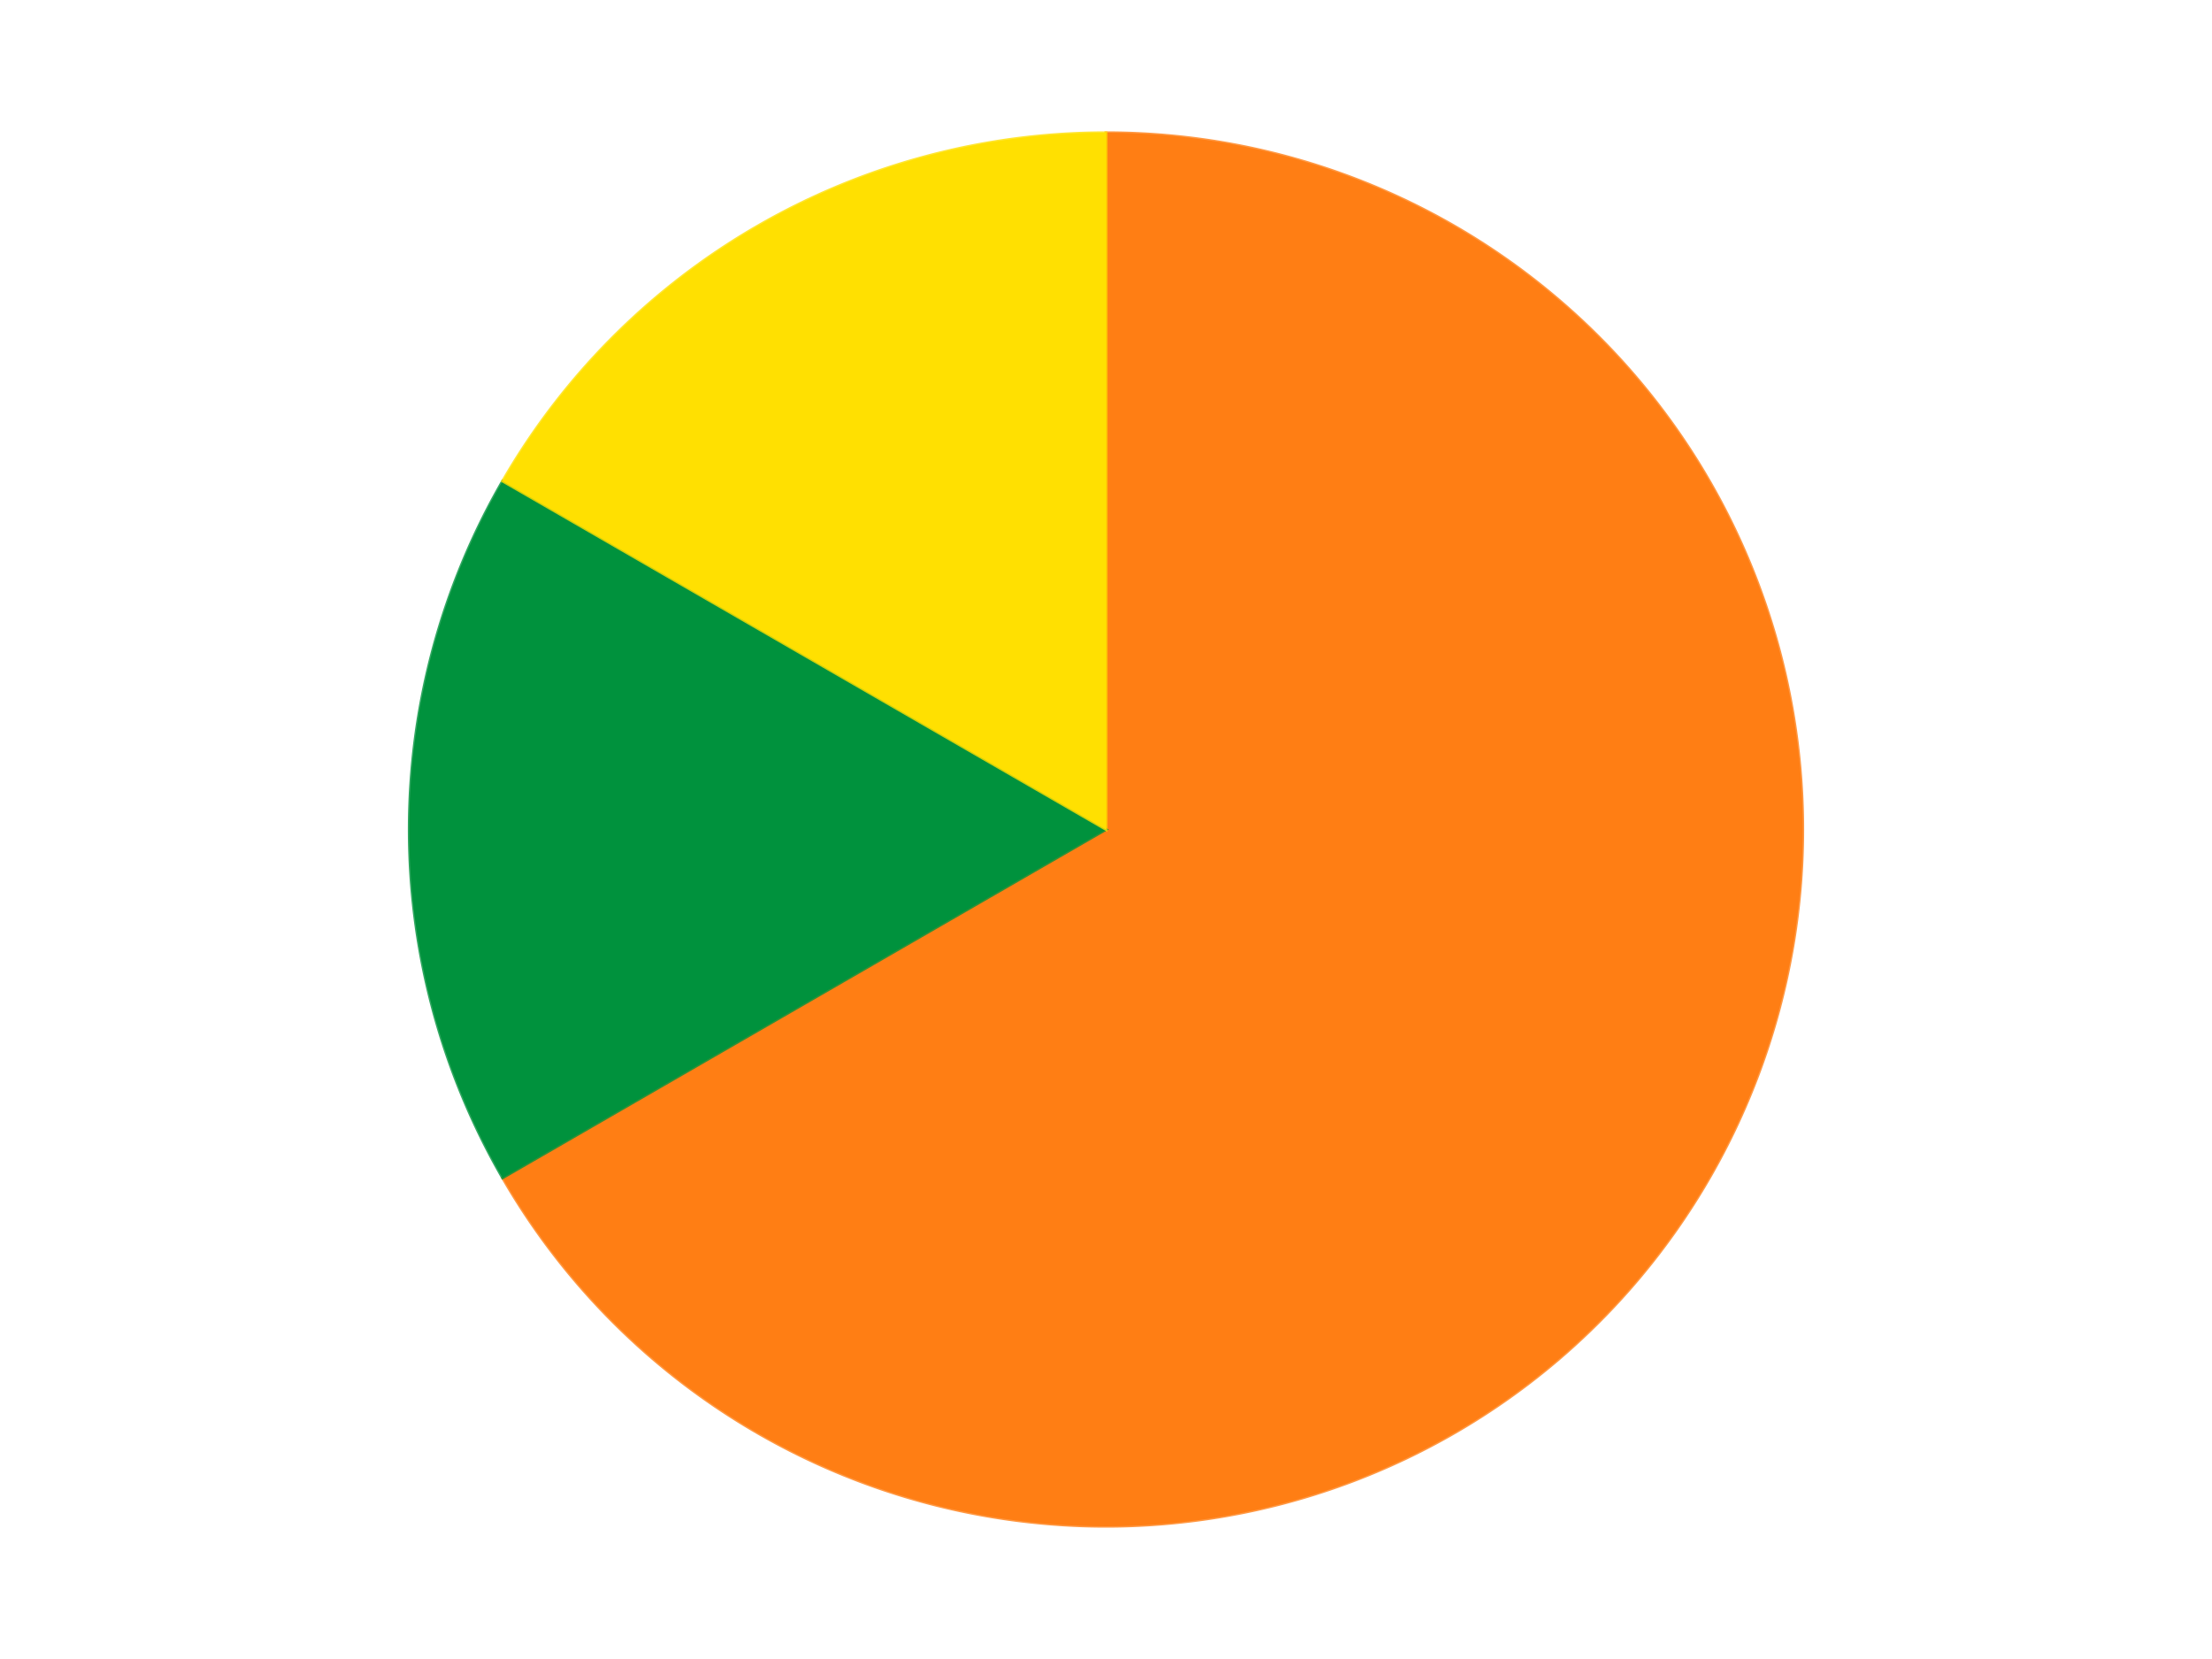
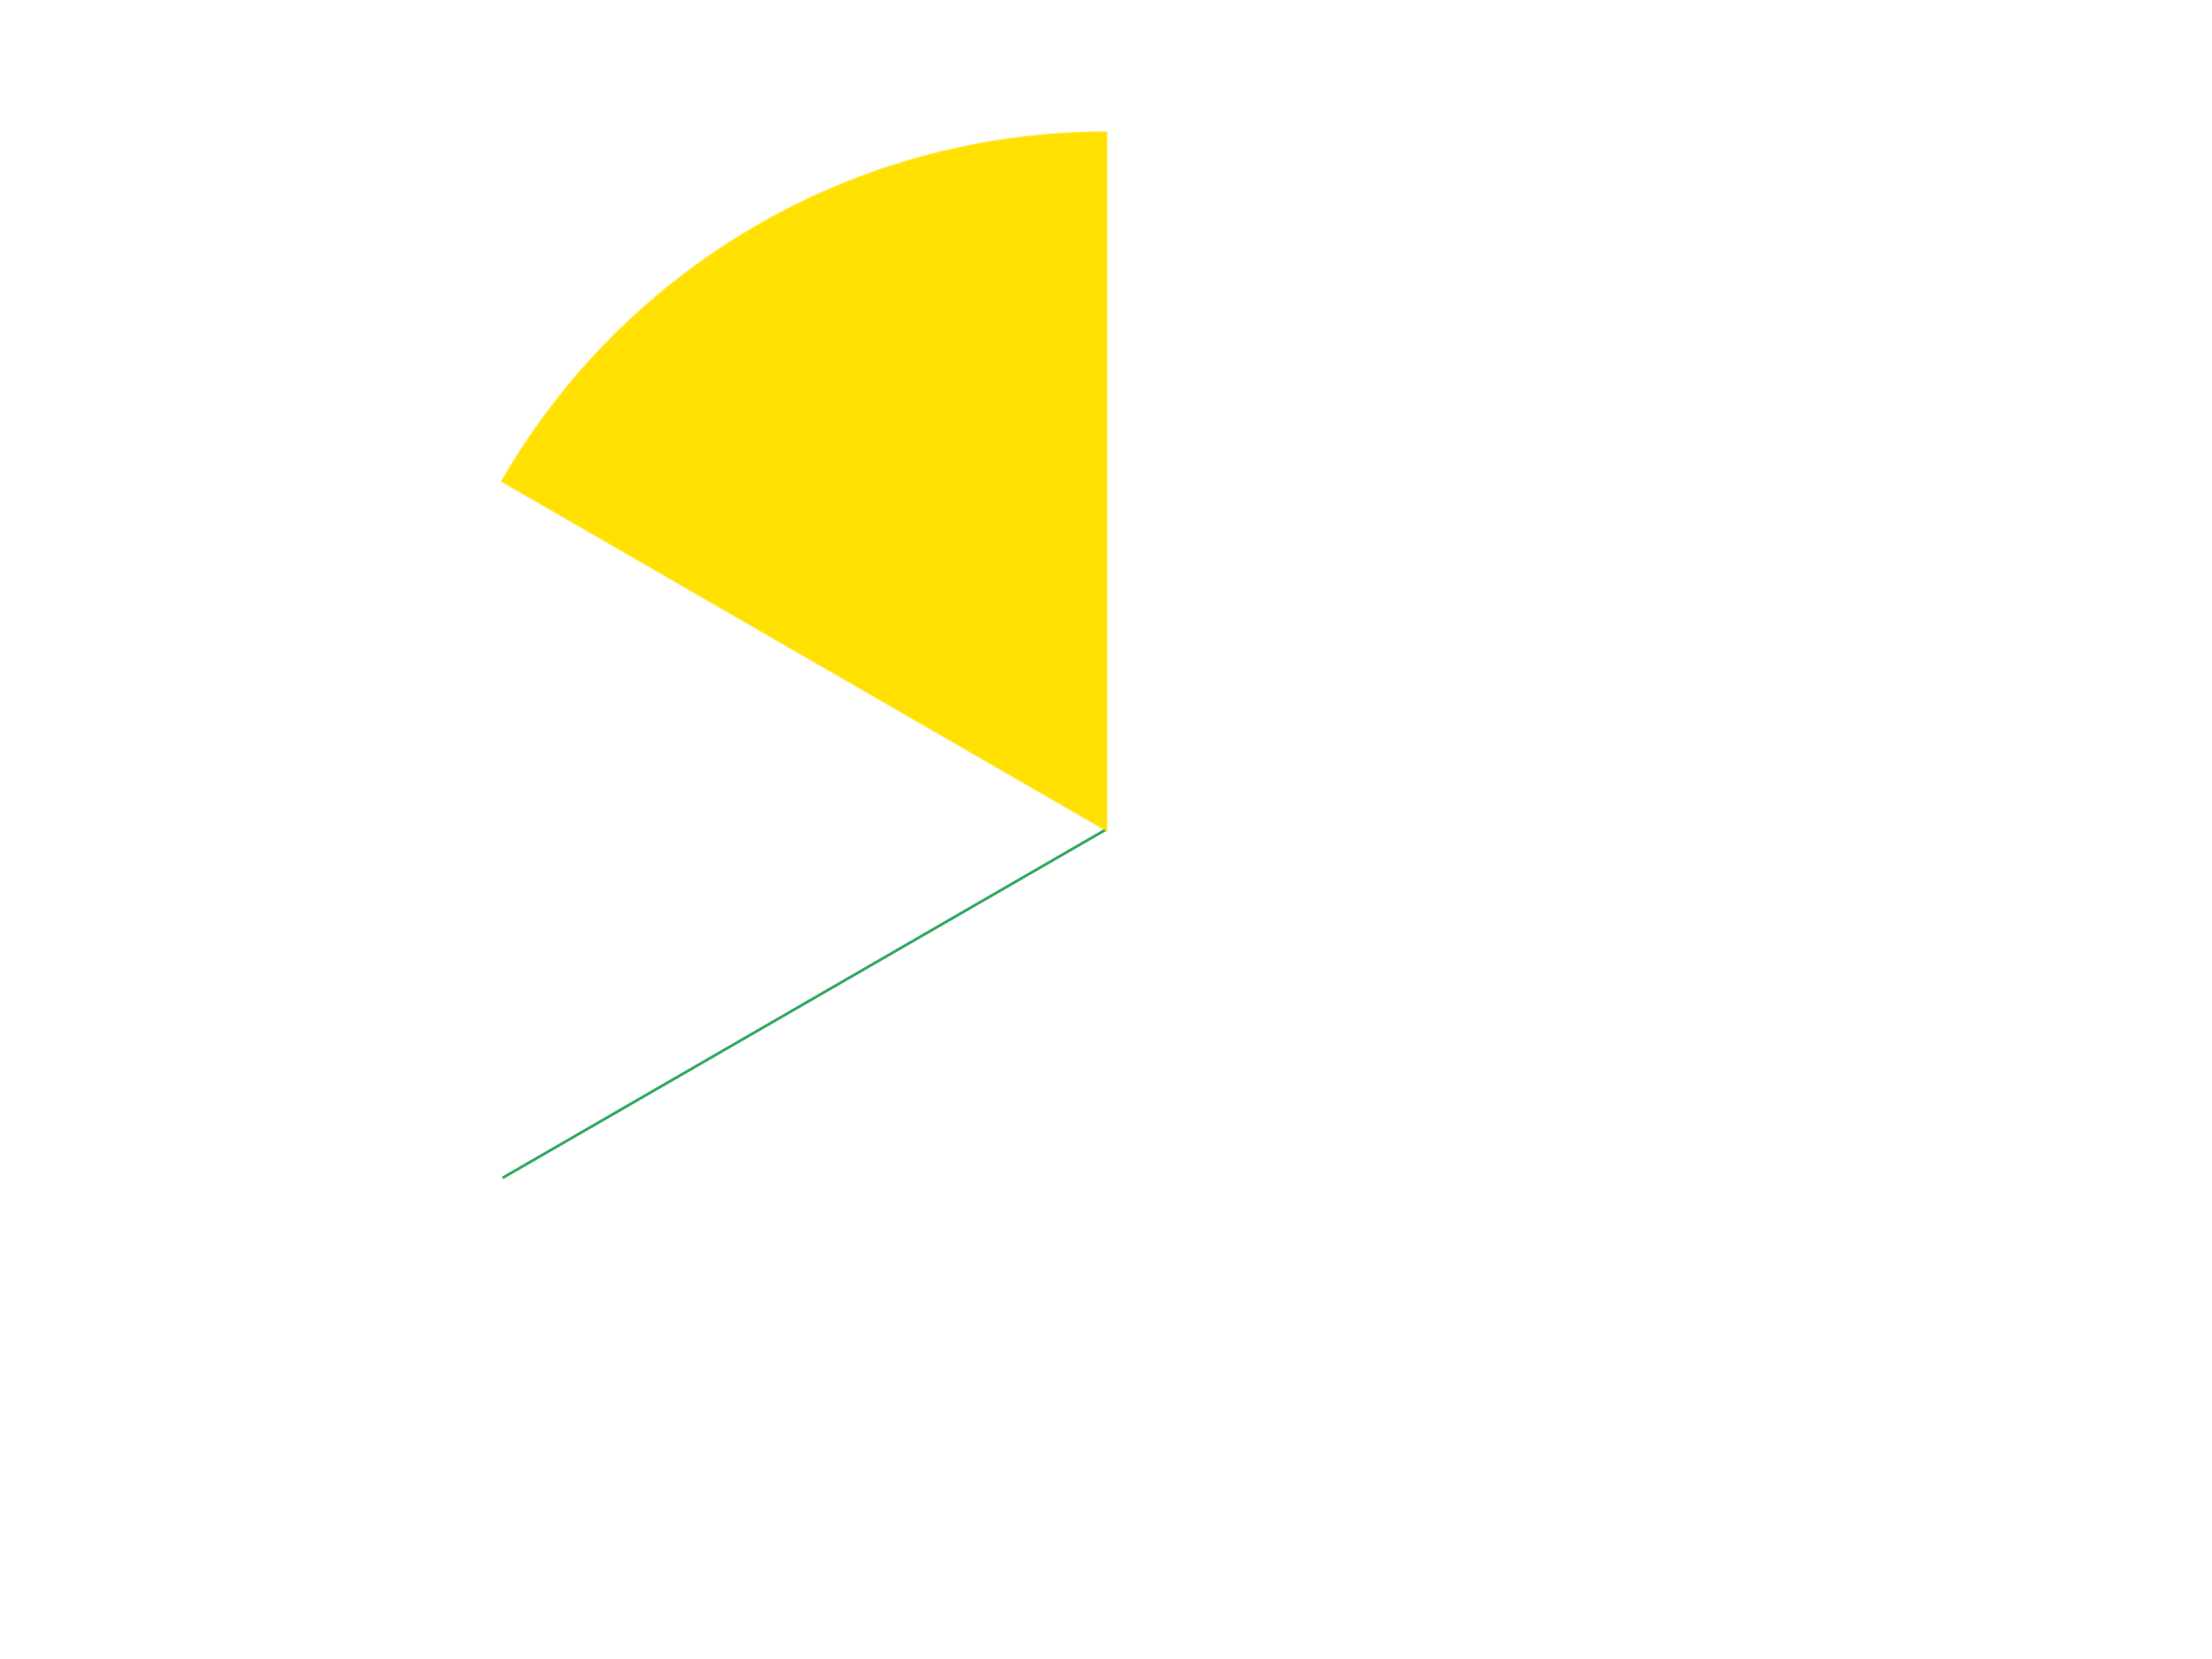
<svg xmlns="http://www.w3.org/2000/svg" xmlns:xlink="http://www.w3.org/1999/xlink" id="chart-41c6e8be-5641-4e93-9ac1-36580af02682" class="pygal-chart" viewBox="0 0 800 600">
  <defs>
    <style type="text/css">#chart-41c6e8be-5641-4e93-9ac1-36580af02682{-webkit-user-select:none;-webkit-font-smoothing:antialiased;font-family:Consolas,"Liberation Mono",Menlo,Courier,monospace}#chart-41c6e8be-5641-4e93-9ac1-36580af02682 .title{font-family:Consolas,"Liberation Mono",Menlo,Courier,monospace;font-size:16px}#chart-41c6e8be-5641-4e93-9ac1-36580af02682 .legends .legend text{font-family:Consolas,"Liberation Mono",Menlo,Courier,monospace;font-size:14px}#chart-41c6e8be-5641-4e93-9ac1-36580af02682 .axis text{font-family:Consolas,"Liberation Mono",Menlo,Courier,monospace;font-size:10px}#chart-41c6e8be-5641-4e93-9ac1-36580af02682 .axis text.major{font-family:Consolas,"Liberation Mono",Menlo,Courier,monospace;font-size:10px}#chart-41c6e8be-5641-4e93-9ac1-36580af02682 .text-overlay text.value{font-family:Consolas,"Liberation Mono",Menlo,Courier,monospace;font-size:16px}#chart-41c6e8be-5641-4e93-9ac1-36580af02682 .text-overlay text.label{font-family:Consolas,"Liberation Mono",Menlo,Courier,monospace;font-size:10px}#chart-41c6e8be-5641-4e93-9ac1-36580af02682 .tooltip{font-family:Consolas,"Liberation Mono",Menlo,Courier,monospace;font-size:14px}#chart-41c6e8be-5641-4e93-9ac1-36580af02682 text.no_data{font-family:Consolas,"Liberation Mono",Menlo,Courier,monospace;font-size:64px}
#chart-41c6e8be-5641-4e93-9ac1-36580af02682{background-color:transparent}#chart-41c6e8be-5641-4e93-9ac1-36580af02682 path,#chart-41c6e8be-5641-4e93-9ac1-36580af02682 line,#chart-41c6e8be-5641-4e93-9ac1-36580af02682 rect,#chart-41c6e8be-5641-4e93-9ac1-36580af02682 circle{-webkit-transition:150ms;-moz-transition:150ms;transition:150ms}#chart-41c6e8be-5641-4e93-9ac1-36580af02682 .graph &gt; .background{fill:transparent}#chart-41c6e8be-5641-4e93-9ac1-36580af02682 .plot &gt; .background{fill:transparent}#chart-41c6e8be-5641-4e93-9ac1-36580af02682 .graph{fill:rgba(0,0,0,.87)}#chart-41c6e8be-5641-4e93-9ac1-36580af02682 text.no_data{fill:rgba(0,0,0,1)}#chart-41c6e8be-5641-4e93-9ac1-36580af02682 .title{fill:rgba(0,0,0,1)}#chart-41c6e8be-5641-4e93-9ac1-36580af02682 .legends .legend text{fill:rgba(0,0,0,.87)}#chart-41c6e8be-5641-4e93-9ac1-36580af02682 .legends .legend:hover text{fill:rgba(0,0,0,1)}#chart-41c6e8be-5641-4e93-9ac1-36580af02682 .axis .line{stroke:rgba(0,0,0,1)}#chart-41c6e8be-5641-4e93-9ac1-36580af02682 .axis .guide.line{stroke:rgba(0,0,0,.54)}#chart-41c6e8be-5641-4e93-9ac1-36580af02682 .axis .major.line{stroke:rgba(0,0,0,.87)}#chart-41c6e8be-5641-4e93-9ac1-36580af02682 .axis text.major{fill:rgba(0,0,0,1)}#chart-41c6e8be-5641-4e93-9ac1-36580af02682 .axis.y .guides:hover .guide.line,#chart-41c6e8be-5641-4e93-9ac1-36580af02682 .line-graph .axis.x .guides:hover .guide.line,#chart-41c6e8be-5641-4e93-9ac1-36580af02682 .stackedline-graph .axis.x .guides:hover .guide.line,#chart-41c6e8be-5641-4e93-9ac1-36580af02682 .xy-graph .axis.x .guides:hover .guide.line{stroke:rgba(0,0,0,1)}#chart-41c6e8be-5641-4e93-9ac1-36580af02682 .axis .guides:hover text{fill:rgba(0,0,0,1)}#chart-41c6e8be-5641-4e93-9ac1-36580af02682 .reactive{fill-opacity:1.0;stroke-opacity:.8;stroke-width:1}#chart-41c6e8be-5641-4e93-9ac1-36580af02682 .ci{stroke:rgba(0,0,0,.87)}#chart-41c6e8be-5641-4e93-9ac1-36580af02682 .reactive.active,#chart-41c6e8be-5641-4e93-9ac1-36580af02682 .active .reactive{fill-opacity:0.6;stroke-opacity:.9;stroke-width:4}#chart-41c6e8be-5641-4e93-9ac1-36580af02682 .ci .reactive.active{stroke-width:1.5}#chart-41c6e8be-5641-4e93-9ac1-36580af02682 .series text{fill:rgba(0,0,0,1)}#chart-41c6e8be-5641-4e93-9ac1-36580af02682 .tooltip rect{fill:transparent;stroke:rgba(0,0,0,1);-webkit-transition:opacity 150ms;-moz-transition:opacity 150ms;transition:opacity 150ms}#chart-41c6e8be-5641-4e93-9ac1-36580af02682 .tooltip .label{fill:rgba(0,0,0,.87)}#chart-41c6e8be-5641-4e93-9ac1-36580af02682 .tooltip .label{fill:rgba(0,0,0,.87)}#chart-41c6e8be-5641-4e93-9ac1-36580af02682 .tooltip .legend{font-size:.8em;fill:rgba(0,0,0,.54)}#chart-41c6e8be-5641-4e93-9ac1-36580af02682 .tooltip .x_label{font-size:.6em;fill:rgba(0,0,0,1)}#chart-41c6e8be-5641-4e93-9ac1-36580af02682 .tooltip .xlink{font-size:.5em;text-decoration:underline}#chart-41c6e8be-5641-4e93-9ac1-36580af02682 .tooltip .value{font-size:1.5em}#chart-41c6e8be-5641-4e93-9ac1-36580af02682 .bound{font-size:.5em}#chart-41c6e8be-5641-4e93-9ac1-36580af02682 .max-value{font-size:.75em;fill:rgba(0,0,0,.54)}#chart-41c6e8be-5641-4e93-9ac1-36580af02682 .map-element{fill:transparent;stroke:rgba(0,0,0,.54) !important}#chart-41c6e8be-5641-4e93-9ac1-36580af02682 .map-element .reactive{fill-opacity:inherit;stroke-opacity:inherit}#chart-41c6e8be-5641-4e93-9ac1-36580af02682 .color-0,#chart-41c6e8be-5641-4e93-9ac1-36580af02682 .color-0 a:visited{stroke:#F44336;fill:#F44336}#chart-41c6e8be-5641-4e93-9ac1-36580af02682 .color-1,#chart-41c6e8be-5641-4e93-9ac1-36580af02682 .color-1 a:visited{stroke:#3F51B5;fill:#3F51B5}#chart-41c6e8be-5641-4e93-9ac1-36580af02682 .color-2,#chart-41c6e8be-5641-4e93-9ac1-36580af02682 .color-2 a:visited{stroke:#009688;fill:#009688}#chart-41c6e8be-5641-4e93-9ac1-36580af02682 .text-overlay .color-0 text{fill:black}#chart-41c6e8be-5641-4e93-9ac1-36580af02682 .text-overlay .color-1 text{fill:black}#chart-41c6e8be-5641-4e93-9ac1-36580af02682 .text-overlay .color-2 text{fill:black}
#chart-41c6e8be-5641-4e93-9ac1-36580af02682 text.no_data{text-anchor:middle}#chart-41c6e8be-5641-4e93-9ac1-36580af02682 .guide.line{fill:none}#chart-41c6e8be-5641-4e93-9ac1-36580af02682 .centered{text-anchor:middle}#chart-41c6e8be-5641-4e93-9ac1-36580af02682 .title{text-anchor:middle}#chart-41c6e8be-5641-4e93-9ac1-36580af02682 .legends .legend text{fill-opacity:1}#chart-41c6e8be-5641-4e93-9ac1-36580af02682 .axis.x text{text-anchor:middle}#chart-41c6e8be-5641-4e93-9ac1-36580af02682 .axis.x:not(.web) text[transform]{text-anchor:start}#chart-41c6e8be-5641-4e93-9ac1-36580af02682 .axis.x:not(.web) text[transform].backwards{text-anchor:end}#chart-41c6e8be-5641-4e93-9ac1-36580af02682 .axis.y text{text-anchor:end}#chart-41c6e8be-5641-4e93-9ac1-36580af02682 .axis.y text[transform].backwards{text-anchor:start}#chart-41c6e8be-5641-4e93-9ac1-36580af02682 .axis.y2 text{text-anchor:start}#chart-41c6e8be-5641-4e93-9ac1-36580af02682 .axis.y2 text[transform].backwards{text-anchor:end}#chart-41c6e8be-5641-4e93-9ac1-36580af02682 .axis .guide.line{stroke-dasharray:4,4;stroke:black}#chart-41c6e8be-5641-4e93-9ac1-36580af02682 .axis .major.guide.line{stroke-dasharray:6,6;stroke:black}#chart-41c6e8be-5641-4e93-9ac1-36580af02682 .horizontal .axis.y .guide.line,#chart-41c6e8be-5641-4e93-9ac1-36580af02682 .horizontal .axis.y2 .guide.line,#chart-41c6e8be-5641-4e93-9ac1-36580af02682 .vertical .axis.x .guide.line{opacity:0}#chart-41c6e8be-5641-4e93-9ac1-36580af02682 .horizontal .axis.always_show .guide.line,#chart-41c6e8be-5641-4e93-9ac1-36580af02682 .vertical .axis.always_show .guide.line{opacity:1 !important}#chart-41c6e8be-5641-4e93-9ac1-36580af02682 .axis.y .guides:hover .guide.line,#chart-41c6e8be-5641-4e93-9ac1-36580af02682 .axis.y2 .guides:hover .guide.line,#chart-41c6e8be-5641-4e93-9ac1-36580af02682 .axis.x .guides:hover .guide.line{opacity:1}#chart-41c6e8be-5641-4e93-9ac1-36580af02682 .axis .guides:hover text{opacity:1}#chart-41c6e8be-5641-4e93-9ac1-36580af02682 .nofill{fill:none}#chart-41c6e8be-5641-4e93-9ac1-36580af02682 .subtle-fill{fill-opacity:.2}#chart-41c6e8be-5641-4e93-9ac1-36580af02682 .dot{stroke-width:1px;fill-opacity:1;stroke-opacity:1}#chart-41c6e8be-5641-4e93-9ac1-36580af02682 .dot.active{stroke-width:5px}#chart-41c6e8be-5641-4e93-9ac1-36580af02682 .dot.negative{fill:transparent}#chart-41c6e8be-5641-4e93-9ac1-36580af02682 text,#chart-41c6e8be-5641-4e93-9ac1-36580af02682 tspan{stroke:none !important}#chart-41c6e8be-5641-4e93-9ac1-36580af02682 .series text.active{opacity:1}#chart-41c6e8be-5641-4e93-9ac1-36580af02682 .tooltip rect{fill-opacity:.95;stroke-width:.5}#chart-41c6e8be-5641-4e93-9ac1-36580af02682 .tooltip text{fill-opacity:1}#chart-41c6e8be-5641-4e93-9ac1-36580af02682 .showable{visibility:hidden}#chart-41c6e8be-5641-4e93-9ac1-36580af02682 .showable.shown{visibility:visible}#chart-41c6e8be-5641-4e93-9ac1-36580af02682 .gauge-background{fill:rgba(229,229,229,1);stroke:none}#chart-41c6e8be-5641-4e93-9ac1-36580af02682 .bg-lines{stroke:transparent;stroke-width:2px}</style>
    <script type="text/javascript">window.pygal = window.pygal || {};window.pygal.config = window.pygal.config || {};window.pygal.config['41c6e8be-5641-4e93-9ac1-36580af02682'] = {"allow_interruptions": false, "box_mode": "extremes", "classes": ["pygal-chart"], "css": ["file://style.css", "file://graph.css"], "defs": [], "disable_xml_declaration": false, "dots_size": 2.5, "dynamic_print_values": false, "explicit_size": false, "fill": false, "force_uri_protocol": "https", "formatter": null, "half_pie": false, "height": 600, "include_x_axis": false, "inner_radius": 0, "interpolate": null, "interpolation_parameters": {}, "interpolation_precision": 250, "inverse_y_axis": false, "js": ["//kozea.github.io/pygal.js/2.0.x/pygal-tooltips.min.js"], "legend_at_bottom": false, "legend_at_bottom_columns": null, "legend_box_size": 12, "logarithmic": false, "margin": 20, "margin_bottom": null, "margin_left": null, "margin_right": null, "margin_top": null, "max_scale": 16, "min_scale": 4, "missing_value_fill_truncation": "x", "no_data_text": "No data", "no_prefix": false, "order_min": null, "pretty_print": false, "print_labels": false, "print_values": false, "print_values_position": "center", "print_zeroes": true, "range": null, "rounded_bars": null, "secondary_range": null, "show_dots": true, "show_legend": false, "show_minor_x_labels": true, "show_minor_y_labels": true, "show_only_major_dots": false, "show_x_guides": false, "show_x_labels": true, "show_y_guides": true, "show_y_labels": true, "spacing": 10, "stack_from_top": false, "strict": false, "stroke": true, "stroke_style": null, "style": {"background": "transparent", "ci_colors": [], "colors": ["#F44336", "#3F51B5", "#009688", "#FFC107", "#FF5722", "#9C27B0", "#03A9F4", "#8BC34A", "#FF9800", "#E91E63", "#2196F3", "#4CAF50", "#FFEB3B", "#673AB7", "#00BCD4", "#CDDC39", "#9E9E9E", "#607D8B"], "dot_opacity": "1", "font_family": "Consolas, \"Liberation Mono\", Menlo, Courier, monospace", "foreground": "rgba(0, 0, 0, .87)", "foreground_strong": "rgba(0, 0, 0, 1)", "foreground_subtle": "rgba(0, 0, 0, .54)", "guide_stroke_color": "black", "guide_stroke_dasharray": "4,4", "label_font_family": "Consolas, \"Liberation Mono\", Menlo, Courier, monospace", "label_font_size": 10, "legend_font_family": "Consolas, \"Liberation Mono\", Menlo, Courier, monospace", "legend_font_size": 14, "major_guide_stroke_color": "black", "major_guide_stroke_dasharray": "6,6", "major_label_font_family": "Consolas, \"Liberation Mono\", Menlo, Courier, monospace", "major_label_font_size": 10, "no_data_font_family": "Consolas, \"Liberation Mono\", Menlo, Courier, monospace", "no_data_font_size": 64, "opacity": "1.0", "opacity_hover": "0.6", "plot_background": "transparent", "stroke_opacity": ".8", "stroke_opacity_hover": ".9", "stroke_width": "1", "stroke_width_hover": "4", "title_font_family": "Consolas, \"Liberation Mono\", Menlo, Courier, monospace", "title_font_size": 16, "tooltip_font_family": "Consolas, \"Liberation Mono\", Menlo, Courier, monospace", "tooltip_font_size": 14, "transition": "150ms", "value_background": "rgba(229, 229, 229, 1)", "value_colors": [], "value_font_family": "Consolas, \"Liberation Mono\", Menlo, Courier, monospace", "value_font_size": 16, "value_label_font_family": "Consolas, \"Liberation Mono\", Menlo, Courier, monospace", "value_label_font_size": 10}, "title": null, "tooltip_border_radius": 0, "tooltip_fancy_mode": true, "truncate_label": null, "truncate_legend": null, "width": 800, "x_label_rotation": 0, "x_labels": null, "x_labels_major": null, "x_labels_major_count": null, "x_labels_major_every": null, "x_title": null, "xrange": null, "y_label_rotation": 0, "y_labels": null, "y_labels_major": null, "y_labels_major_count": null, "y_labels_major_every": null, "y_title": null, "zero": 0, "legends": ["Orange", "Green", "Yellow"]}</script>
    <script type="text/javascript" xlink:href="https://kozea.github.io/pygal.js/2.0.x/pygal-tooltips.min.js" />
  </defs>
  <title>Pygal</title>
  <g class="graph pie-graph vertical">
    <rect x="0" y="0" width="800" height="600" class="background" />
    <g transform="translate(20, 20)" class="plot">
-       <rect x="0" y="0" width="760" height="560" class="background" />
      <g class="series serie-0 color-0">
        <g class="slices">
          <g class="slice" style="fill: #FF7E14; stroke: #FF7E14">
-             <path d="M380 28 A252 252 0 1 1 161.762 406 L380 280 A0 0 0 1 0 380 280 z" class="slice reactive tooltip-trigger" />
            <desc class="value">8</desc>
            <desc class="x centered">489.1192008768393</desc>
            <desc class="y centered">343.0</desc>
          </g>
        </g>
      </g>
      <g class="series serie-1 color-1">
        <g class="slices">
          <g class="slice" style="fill: #00923D; stroke: #00923D">
-             <path d="M161.762 406 A252 252 0 0 1 161.762 154 L380 280 A0 0 0 0 0 380 280 z" class="slice reactive tooltip-trigger" />
+             <path d="M161.762 406 L380 280 A0 0 0 0 0 380 280 z" class="slice reactive tooltip-trigger" />
            <desc class="value">2</desc>
            <desc class="x centered">254.0</desc>
            <desc class="y centered">280.0</desc>
          </g>
        </g>
      </g>
      <g class="series serie-2 color-2">
        <g class="slices">
          <g class="slice" style="fill: #FFE001; stroke: #FFE001">
            <path d="M161.762 154 A252 252 0 0 1 380 28 L380 280 A0 0 0 0 0 380 280 z" class="slice reactive tooltip-trigger" />
            <desc class="value">2</desc>
            <desc class="x centered">316.99999999999994</desc>
            <desc class="y centered">170.88079912316078</desc>
          </g>
        </g>
      </g>
    </g>
    <g class="titles" />
    <g transform="translate(20, 20)" class="plot overlay">
      <g class="series serie-0 color-0" />
      <g class="series serie-1 color-1" />
      <g class="series serie-2 color-2" />
    </g>
    <g transform="translate(20, 20)" class="plot text-overlay">
      <g class="series serie-0 color-0" />
      <g class="series serie-1 color-1" />
      <g class="series serie-2 color-2" />
    </g>
    <g transform="translate(20, 20)" class="plot tooltip-overlay">
      <g transform="translate(0 0)" style="opacity: 0" class="tooltip">
-         <rect rx="0" ry="0" width="0" height="0" class="tooltip-box" />
        <g class="text" />
      </g>
    </g>
  </g>
</svg>